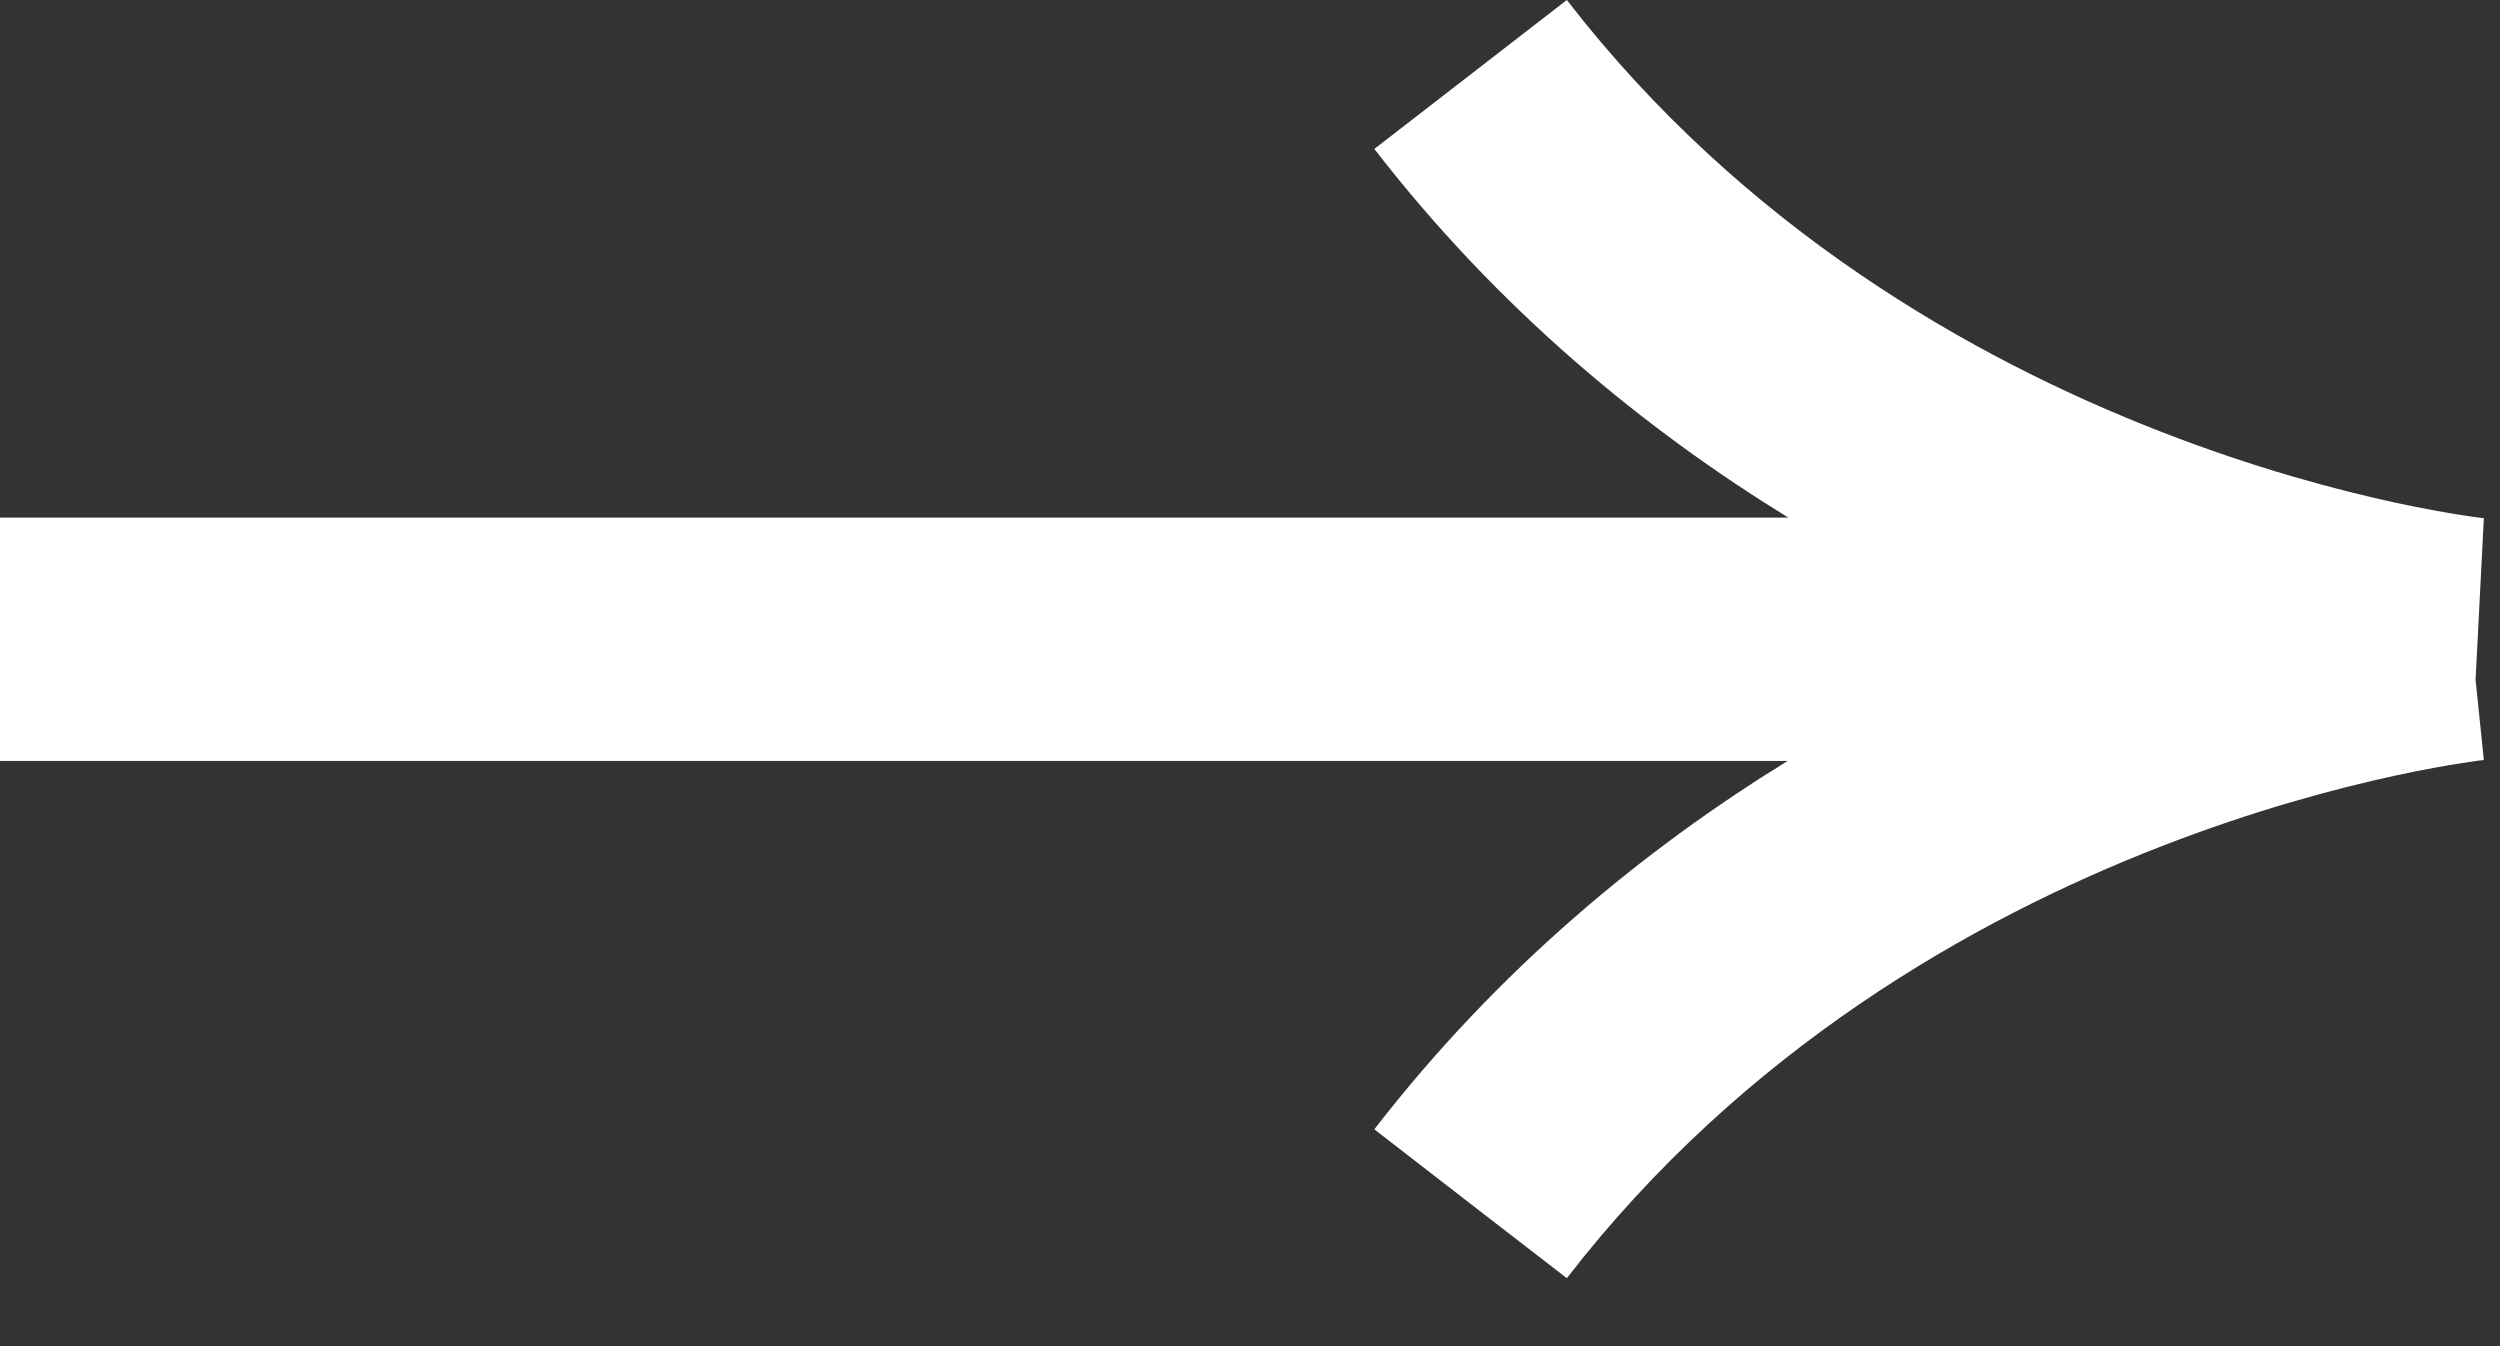
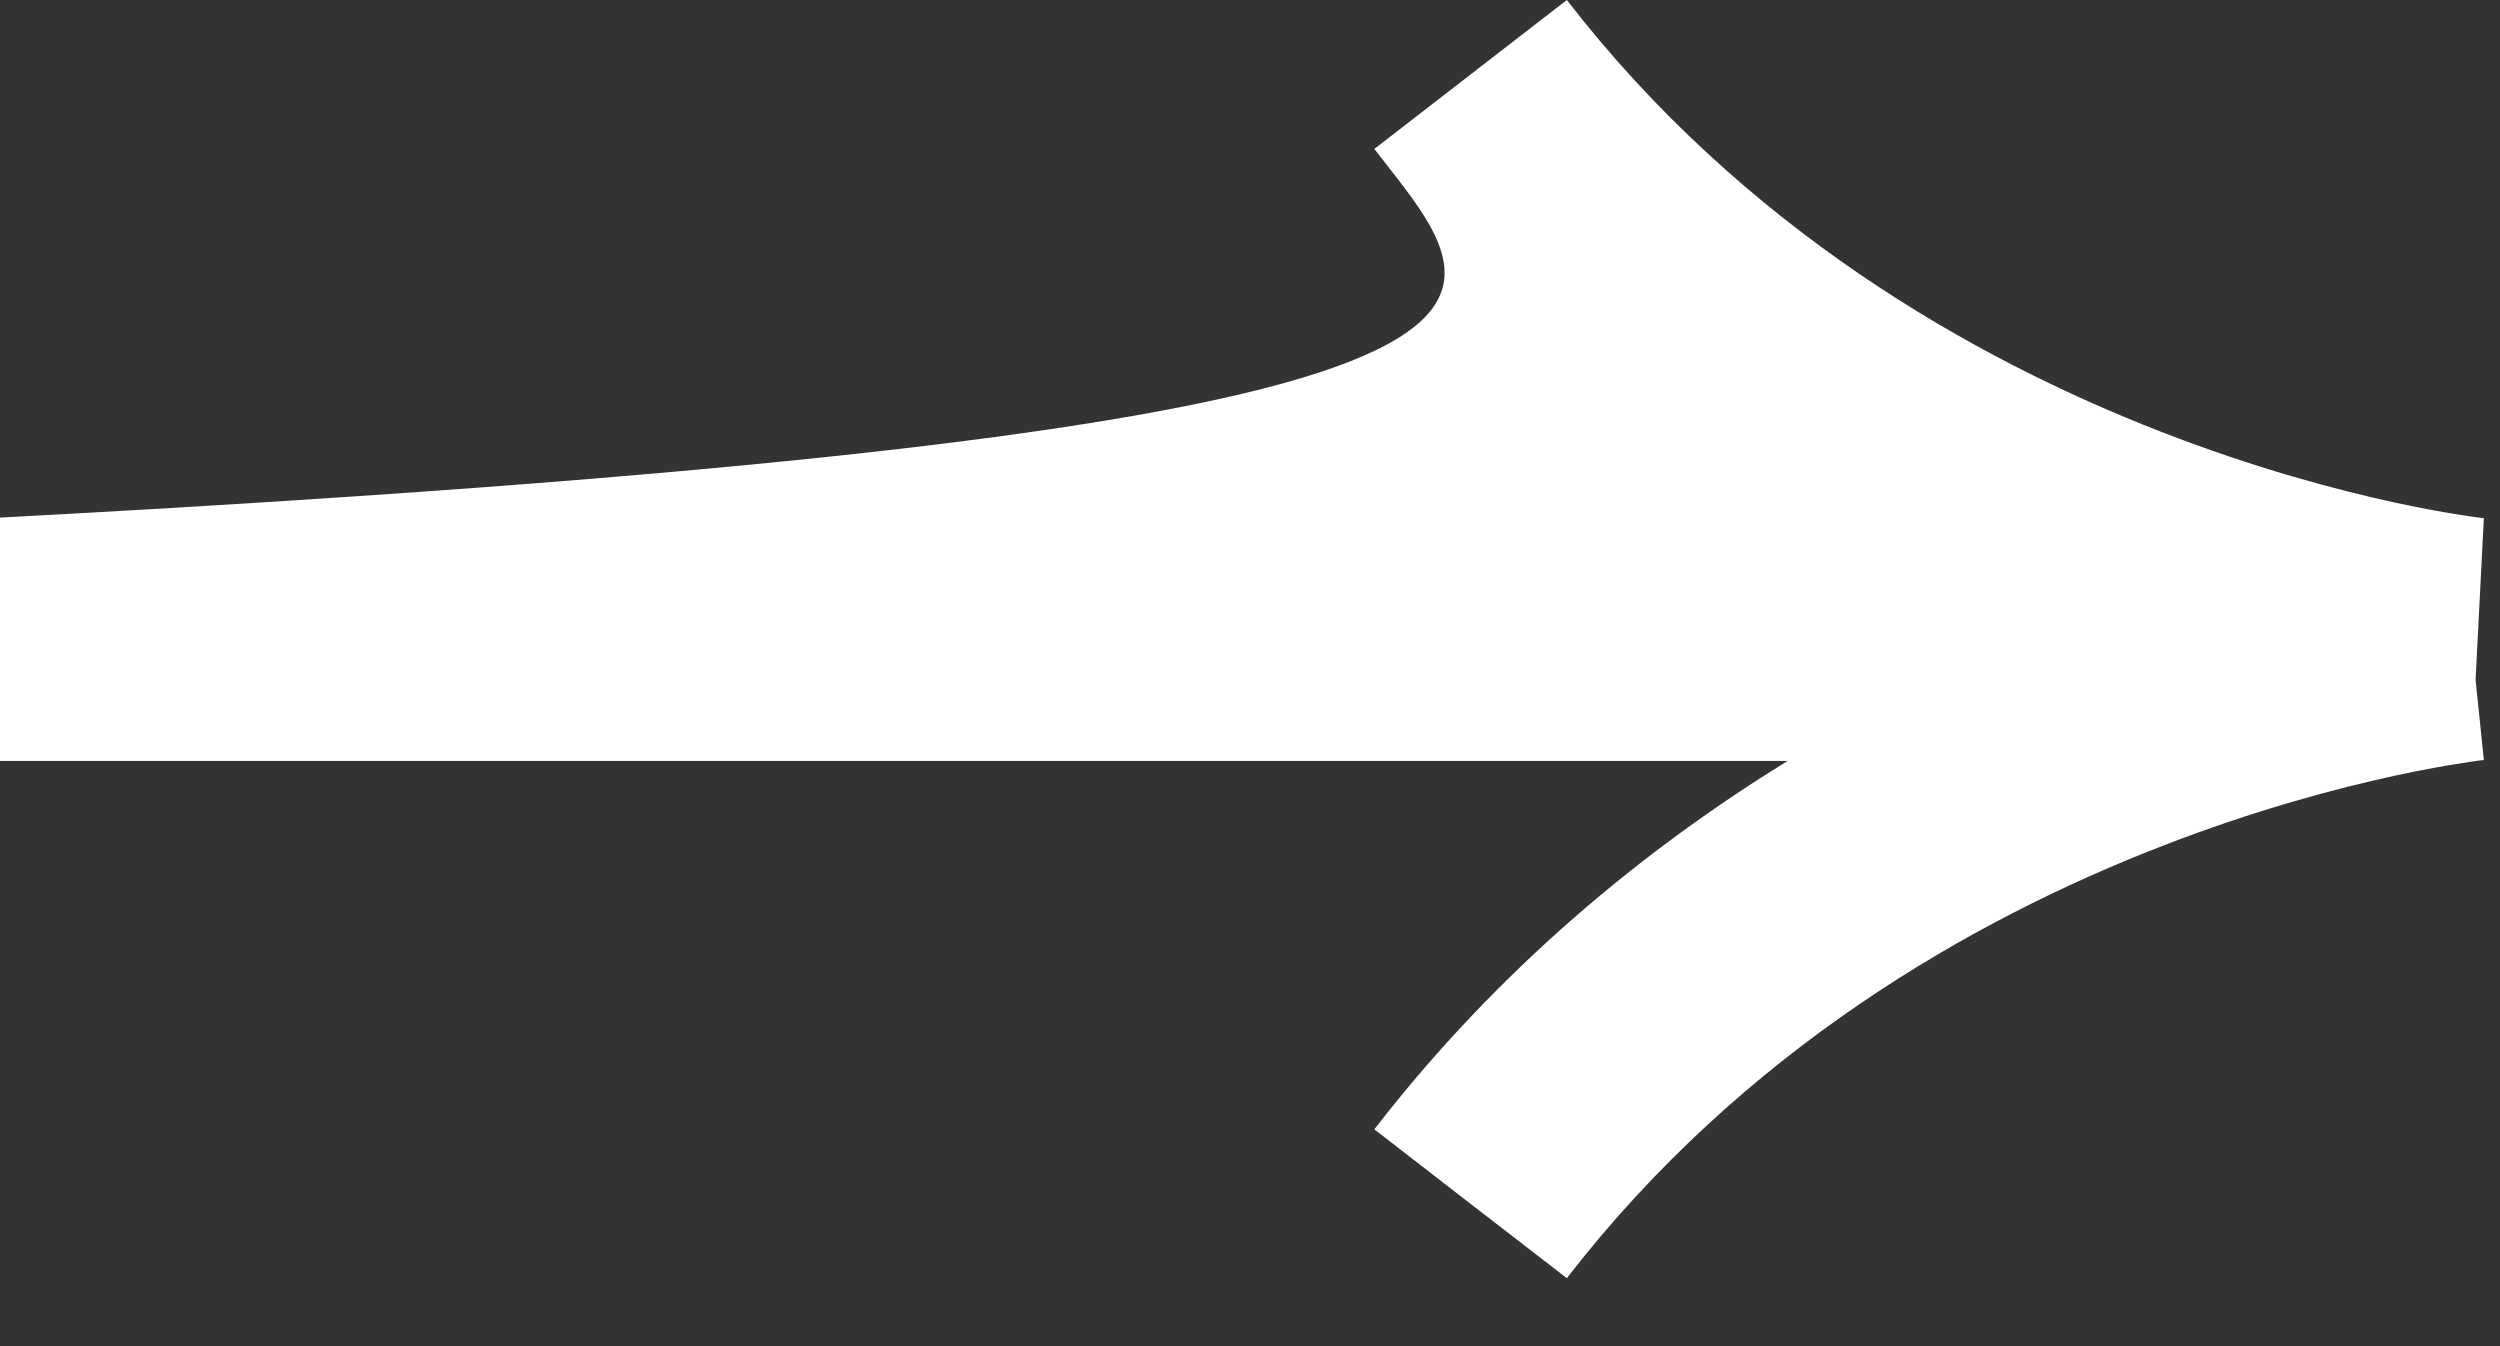
<svg xmlns="http://www.w3.org/2000/svg" fill="none" height="100%" overflow="visible" preserveAspectRatio="none" style="display: block;" viewBox="0 0 26 14" width="100%">
  <rect x="0" y="0" width="26" height="14" fill="#333333" stroke="none" />
-   <path d="M16.295 0C18.131 2.374 20.514 3.728 22.472 4.489C23.447 4.869 24.305 5.096 24.912 5.228C25.215 5.293 25.455 5.335 25.614 5.359C25.694 5.372 25.753 5.379 25.79 5.384C25.808 5.386 25.821 5.388 25.828 5.389C25.83 5.389 25.831 5.389 25.832 5.389C25.832 5.389 25.833 5.393 25.831 5.407L25.746 7.071L25.832 7.904H25.834C25.833 7.904 25.831 7.905 25.828 7.905C25.821 7.906 25.808 7.907 25.789 7.909C25.752 7.914 25.692 7.922 25.613 7.935C25.454 7.959 25.214 8.001 24.911 8.066C24.304 8.198 23.447 8.424 22.472 8.804C20.514 9.565 18.131 10.919 16.295 13.293L15.294 12.52L14.293 11.745C15.592 10.066 17.108 8.827 18.591 7.914H0V5.383H18.598C17.113 4.47 15.594 3.231 14.293 1.549L16.295 0Z" fill="white" id="Union" />
+   <path d="M16.295 0C18.131 2.374 20.514 3.728 22.472 4.489C23.447 4.869 24.305 5.096 24.912 5.228C25.215 5.293 25.455 5.335 25.614 5.359C25.694 5.372 25.753 5.379 25.79 5.384C25.808 5.386 25.821 5.388 25.828 5.389C25.83 5.389 25.831 5.389 25.832 5.389C25.832 5.389 25.833 5.393 25.831 5.407L25.746 7.071L25.832 7.904H25.834C25.833 7.904 25.831 7.905 25.828 7.905C25.821 7.906 25.808 7.907 25.789 7.909C25.752 7.914 25.692 7.922 25.613 7.935C25.454 7.959 25.214 8.001 24.911 8.066C24.304 8.198 23.447 8.424 22.472 8.804C20.514 9.565 18.131 10.919 16.295 13.293L15.294 12.52L14.293 11.745C15.592 10.066 17.108 8.827 18.591 7.914H0V5.383C17.113 4.47 15.594 3.231 14.293 1.549L16.295 0Z" fill="white" id="Union" />
</svg>